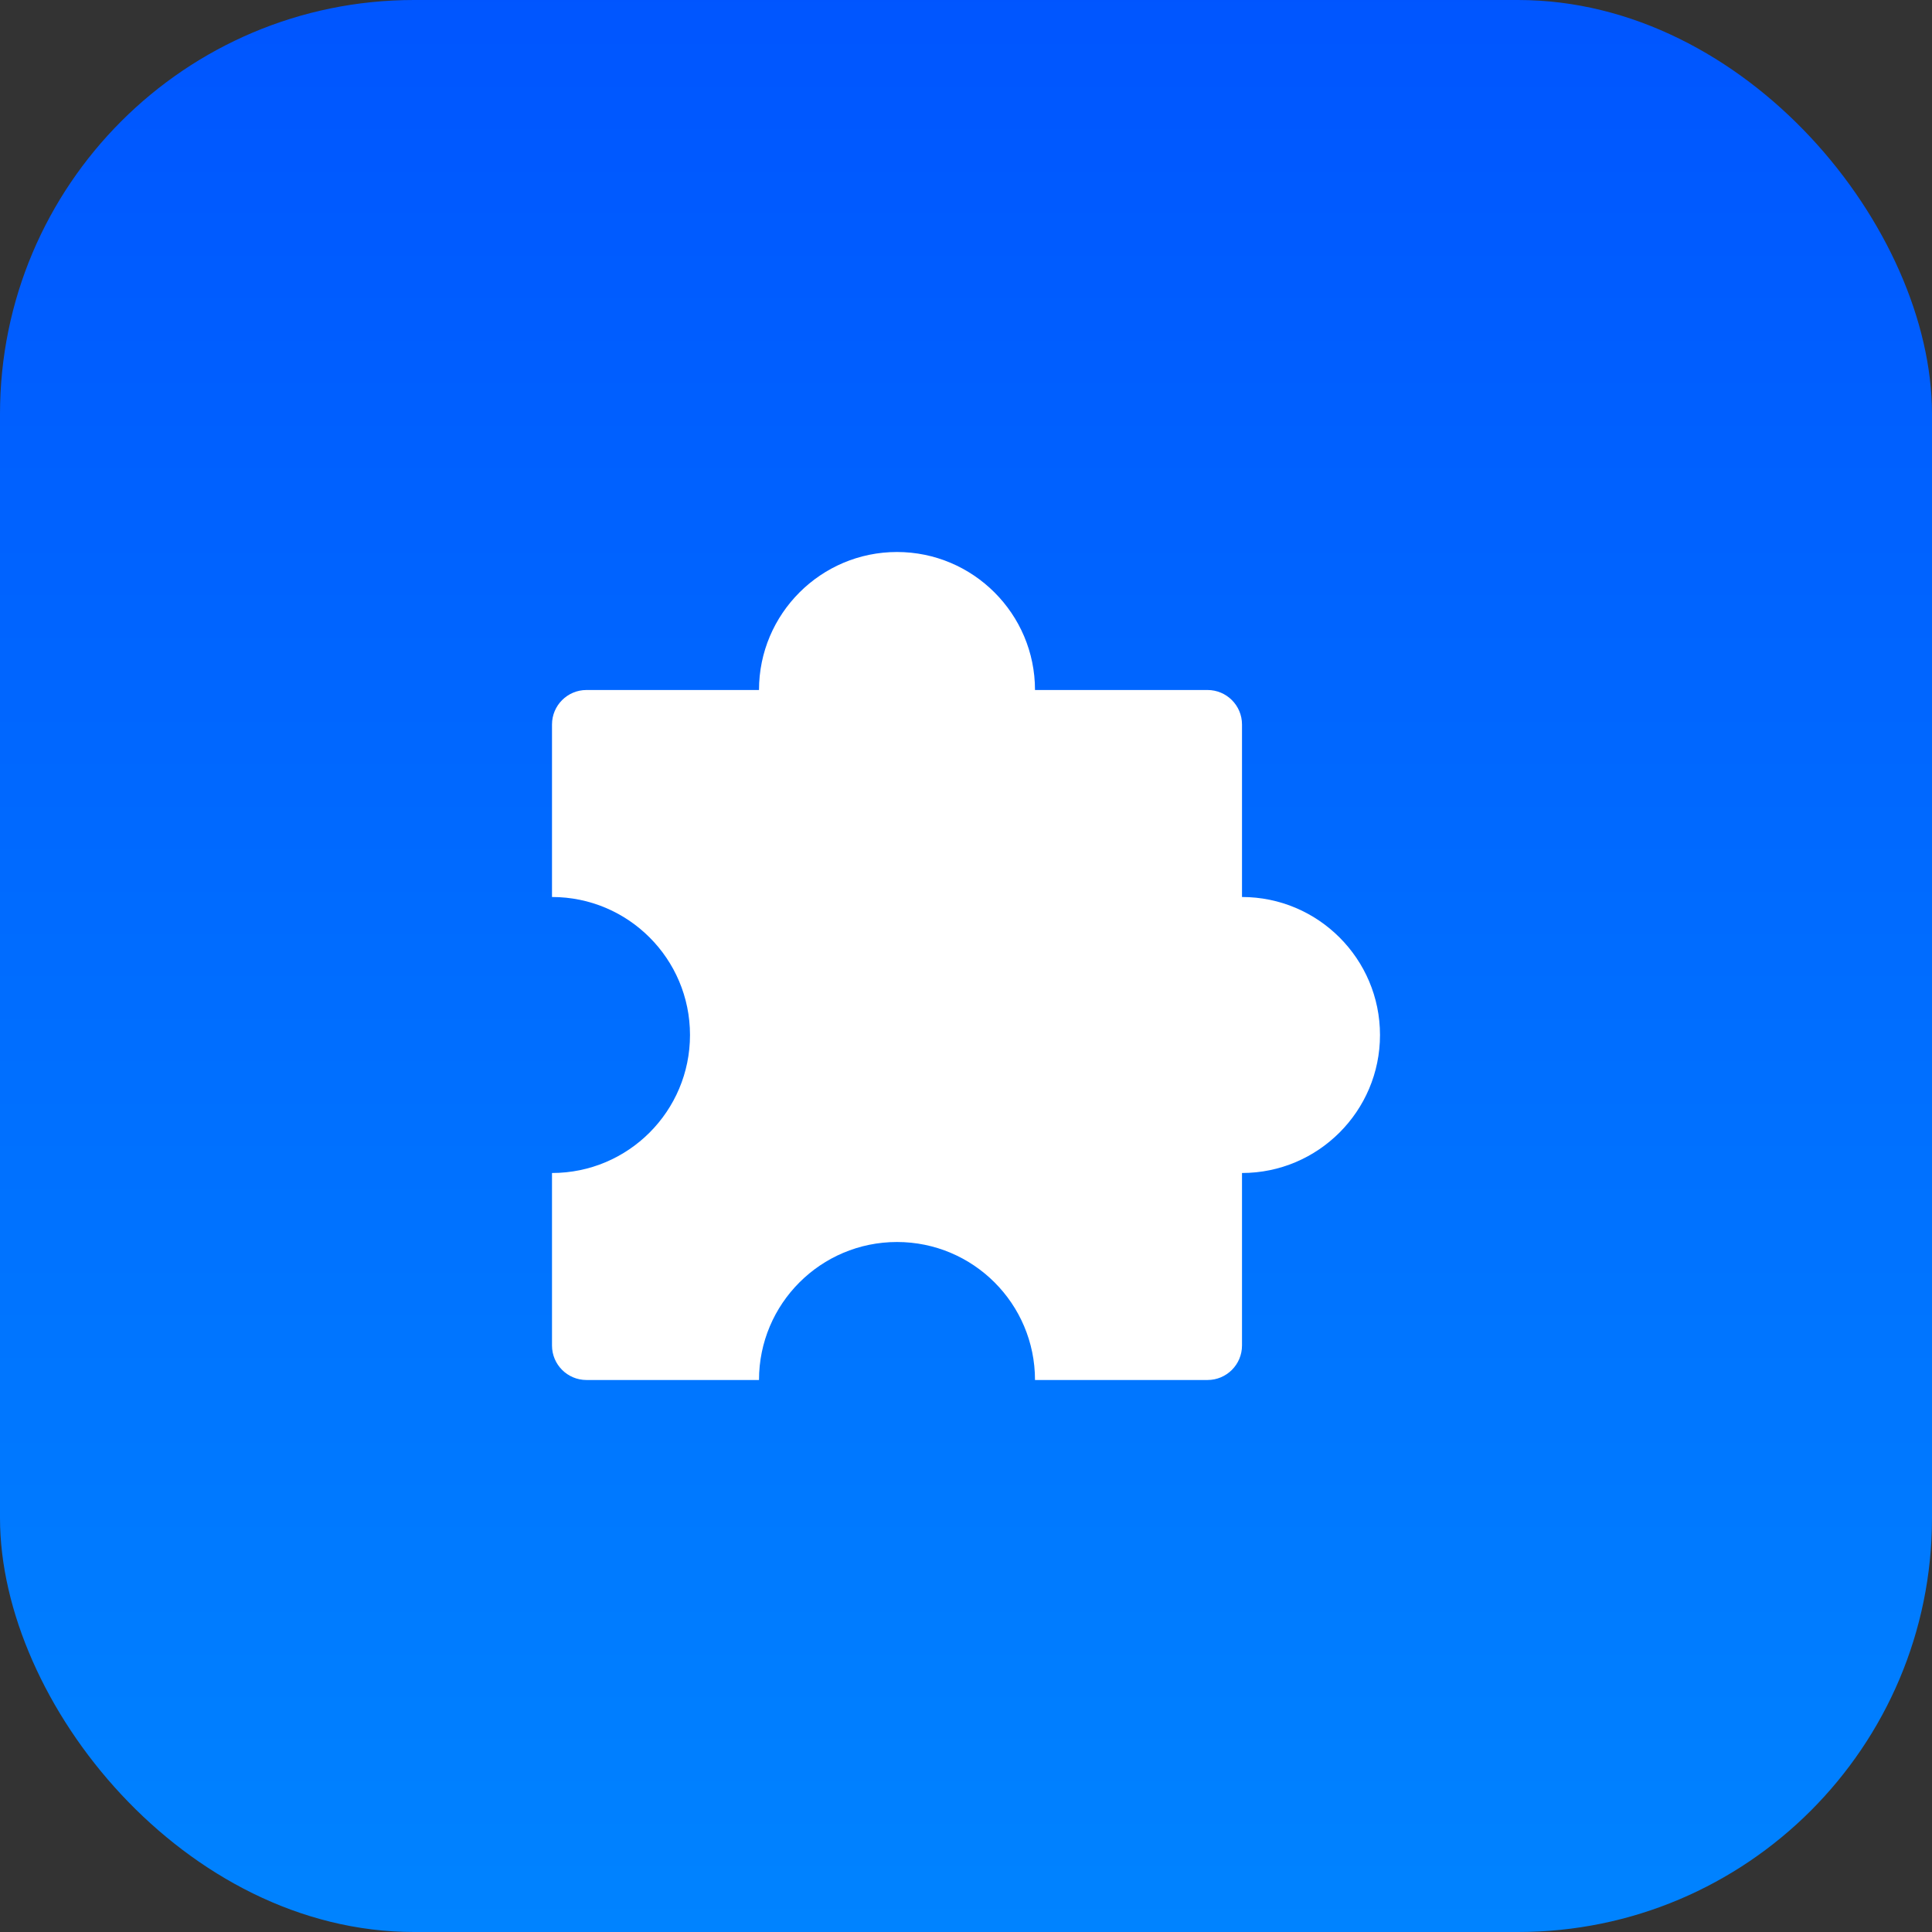
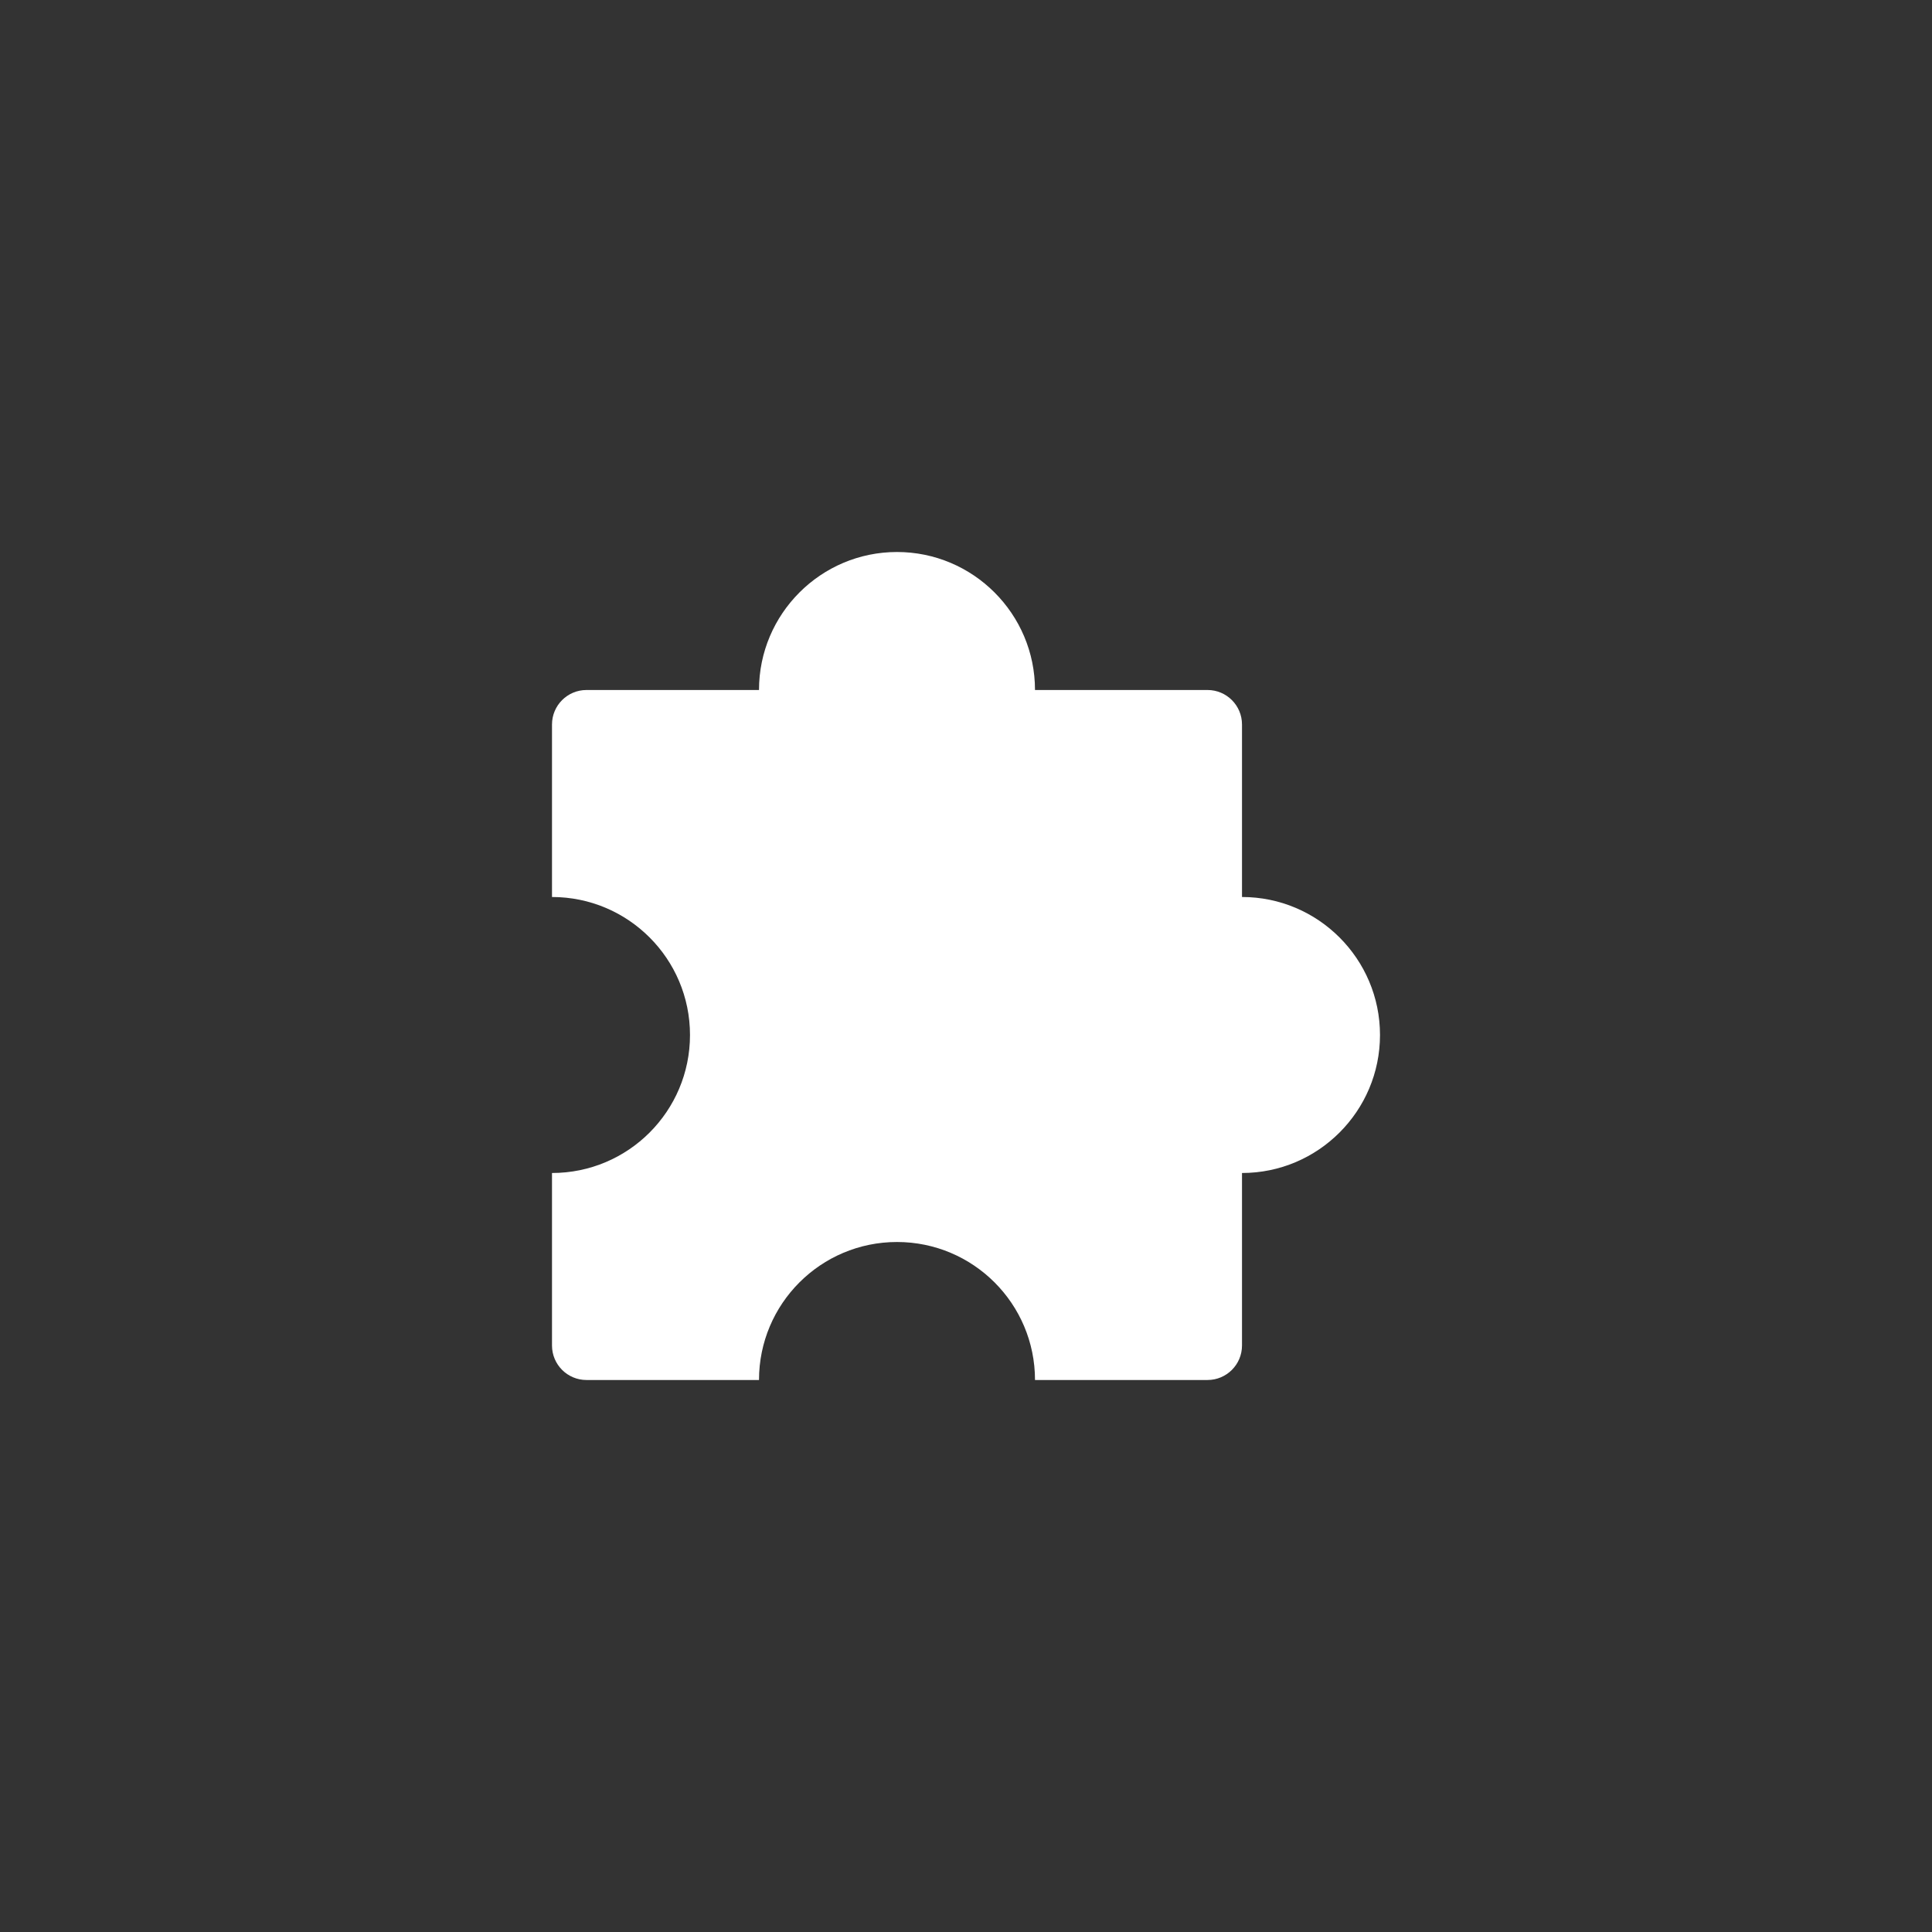
<svg xmlns="http://www.w3.org/2000/svg" fill="none" height="56" viewBox="0 0 56 56" width="56">
  <rect x="0" y="0" width="56" height="56" fill="#333333" stroke="none" />
  <linearGradient id="a" gradientUnits="userSpaceOnUse" x1="63.62" x2="63.62" y1="55.936" y2="-15.303">
    <stop offset="0" stop-color="#0083ff" />
    <stop offset="1" stop-color="#0049ff" />
  </linearGradient>
-   <rect fill="url(#a)" height="56" rx="12" width="56" />
  <path d="m36 26v-5c0-.552-.447-1-1-1h-5c0-2.206-1.794-4-4-4s-4 1.794-4 4h-5c-.553 0-1 .448-1 1v5c2.209 0 4 1.791 4 4s-1.791 4-4 4v5c0 .552.447 1 1 1h5c0-2.209 1.791-4 4-4s4 1.791 4 4h5c.553 0 1-.448 1-1v-5c2.206 0 4-1.794 4-4s-1.794-4-4-4z" fill="#fff" />
</svg>